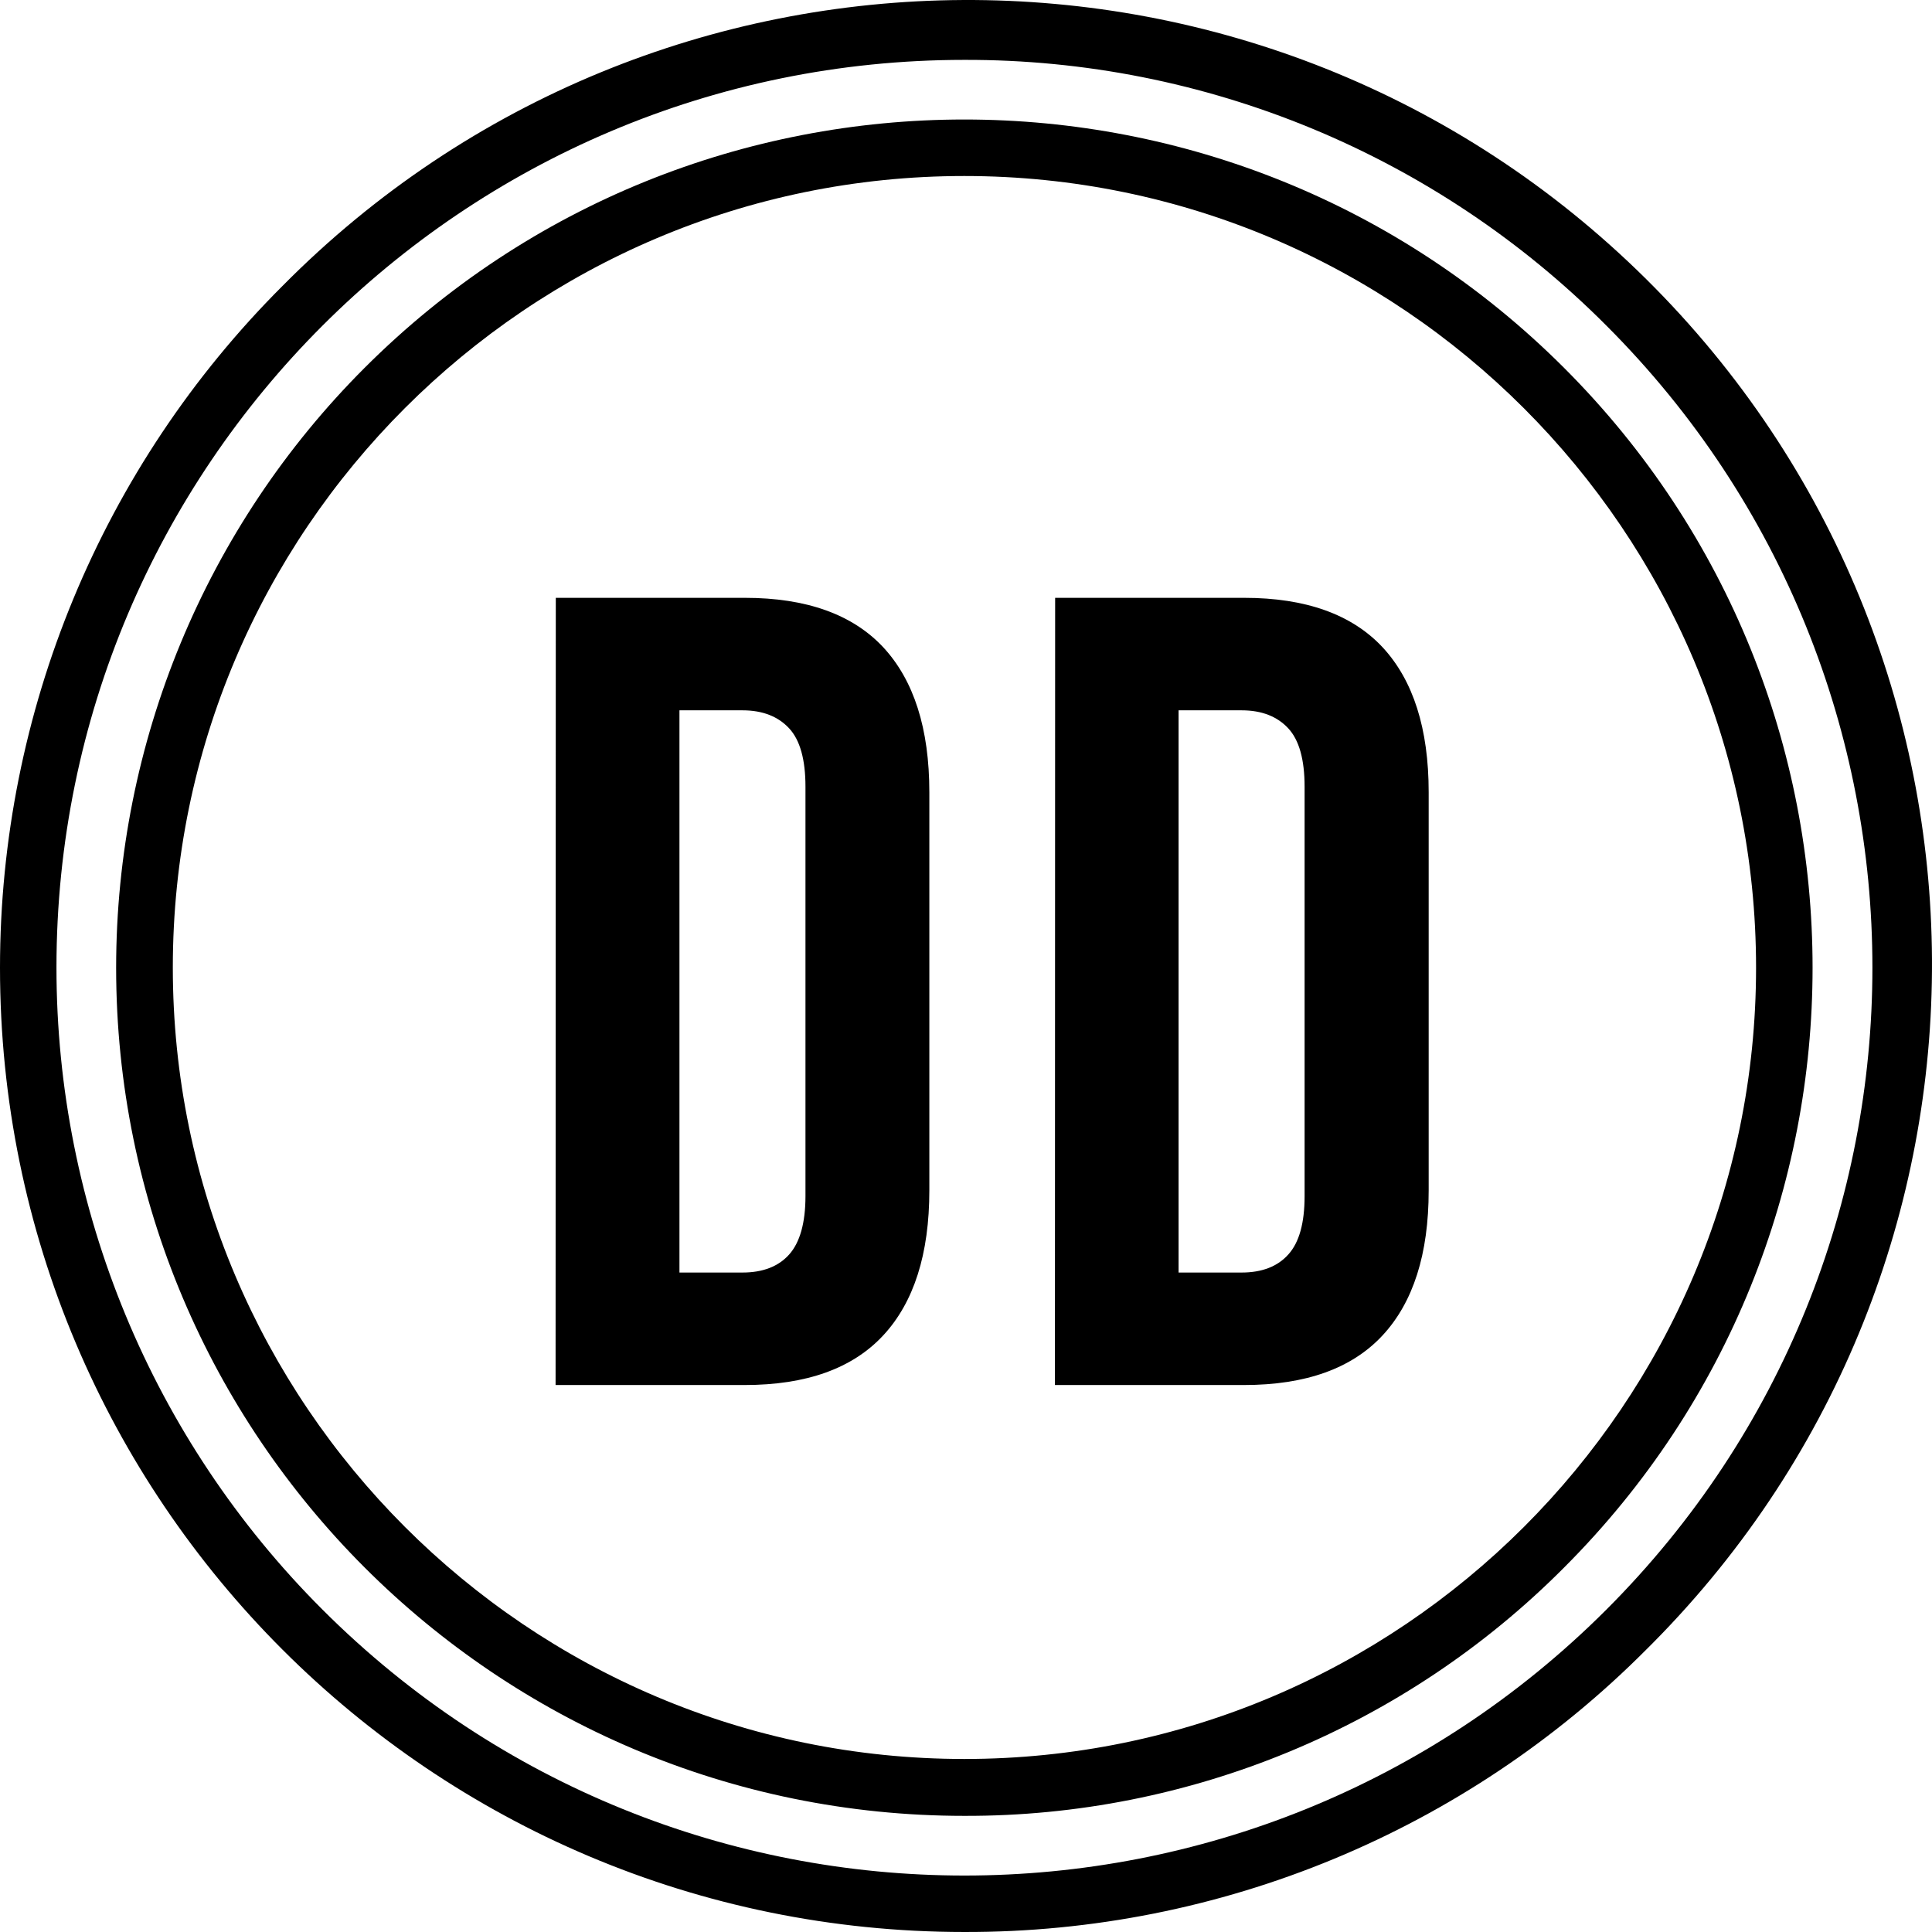
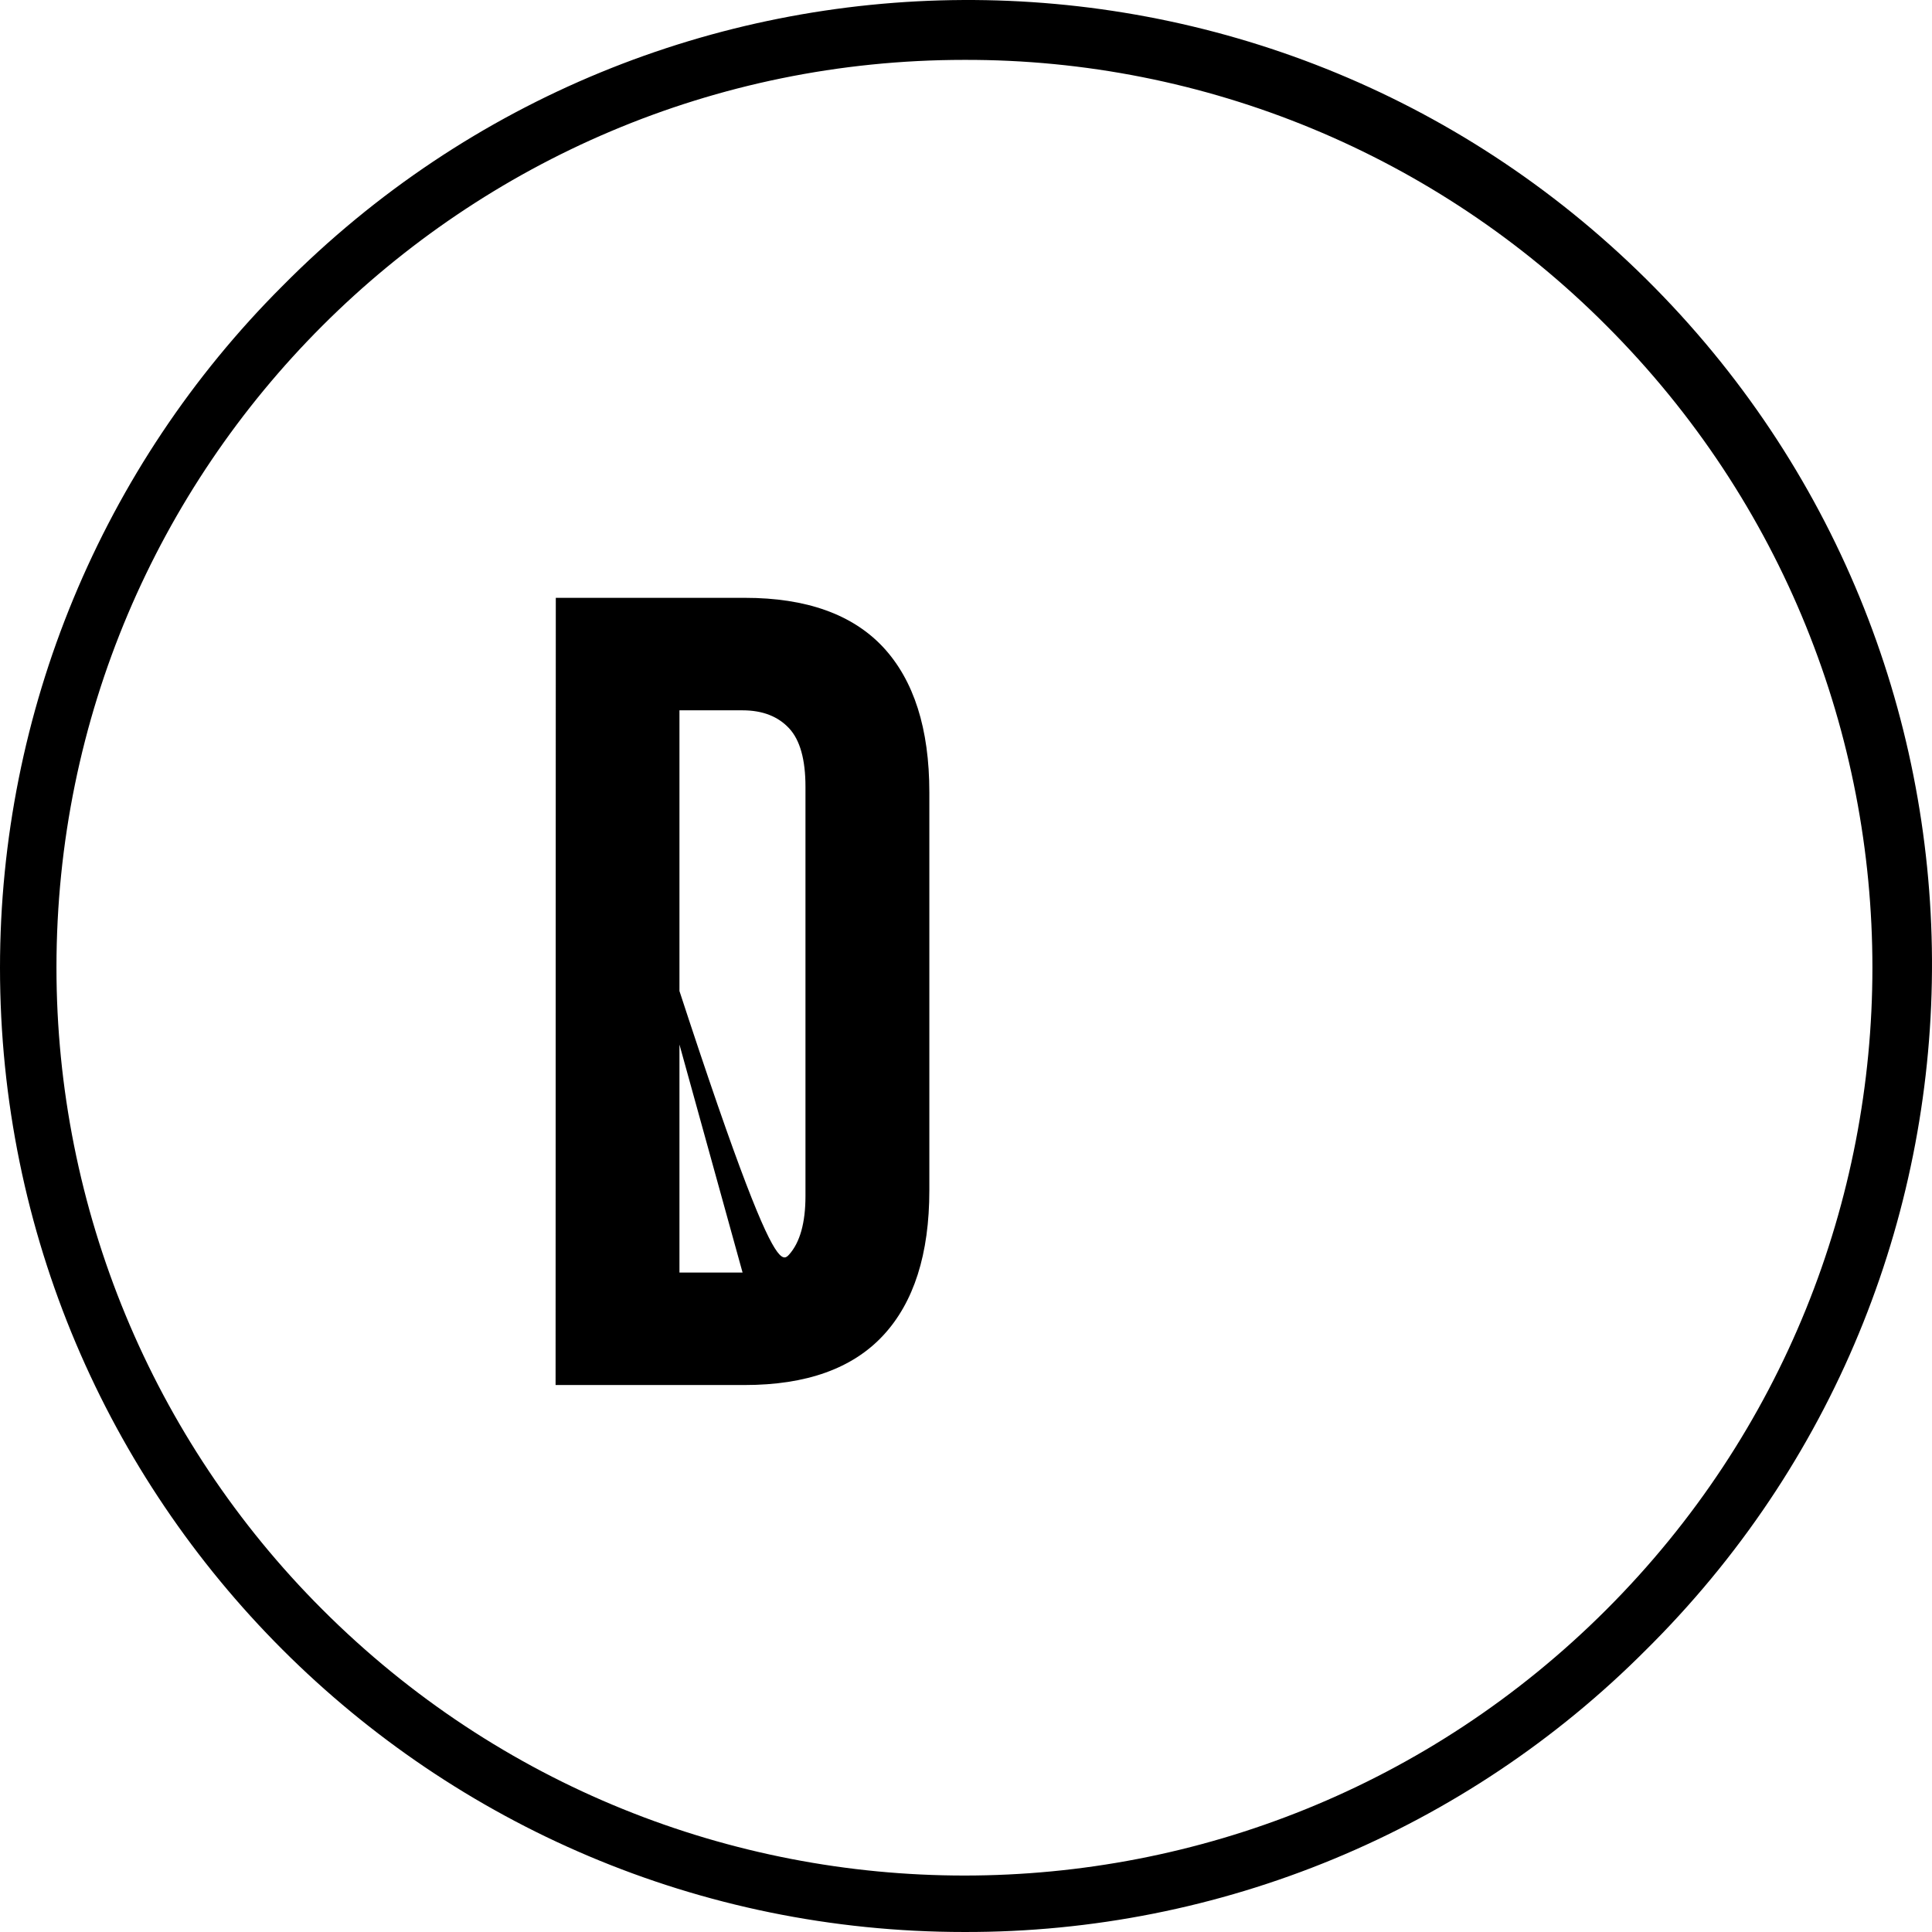
<svg xmlns="http://www.w3.org/2000/svg" width="320" height="320" viewBox="0 0 320 320" fill="none">
-   <path d="M92.058 99.02H123.384C133.553 99.02 141.198 101.758 146.283 107.198C151.367 112.674 153.928 120.674 153.928 131.234V197.154C153.928 207.714 151.367 215.714 146.283 221.19C141.198 226.666 133.553 229.403 123.348 229.403H92.022L92.058 99.02ZM122.993 210.772C126.335 210.772 128.931 209.777 130.709 207.786C132.487 205.794 133.411 202.559 133.411 198.114V130.31C133.411 125.829 132.522 122.594 130.709 120.638C128.895 118.683 126.335 117.652 122.993 117.652H112.539V210.772H122.993Z" fill="black" />
-   <path d="M174.764 99.02H206.09C216.26 99.02 223.904 101.758 228.989 107.198C234.074 112.674 236.634 120.674 236.634 131.234V197.154C236.634 207.714 234.074 215.714 228.989 221.19C223.904 226.666 216.26 229.403 206.055 229.403H174.729L174.764 99.02ZM205.663 210.772C209.006 210.772 211.602 209.777 213.379 207.786C215.193 205.794 216.082 202.559 216.082 198.114V130.31C216.082 125.829 215.193 122.594 213.379 120.638C211.566 118.683 209.006 117.652 205.663 117.652H195.21V210.772H205.663Z" fill="black" />
+   <path d="M92.058 99.02H123.384C133.553 99.02 141.198 101.758 146.283 107.198C151.367 112.674 153.928 120.674 153.928 131.234V197.154C153.928 207.714 151.367 215.714 146.283 221.19C141.198 226.666 133.553 229.403 123.348 229.403H92.022L92.058 99.02ZC126.335 210.772 128.931 209.777 130.709 207.786C132.487 205.794 133.411 202.559 133.411 198.114V130.31C133.411 125.829 132.522 122.594 130.709 120.638C128.895 118.683 126.335 117.652 122.993 117.652H112.539V210.772H122.993Z" fill="black" />
  <path d="M159.723 319.999C71.506 319.999 0 248.497 0 160.283C0 117.936 16.819 77.296 46.793 47.358C108.841 -15.327 209.966 -15.86 272.653 46.22C335.341 108.3 335.839 209.421 273.791 272.106C273.4 272.497 273.045 272.853 272.653 273.244C242.785 303.253 202.108 320.106 159.723 319.999ZM159.723 9.918C76.697 9.918 9.352 77.225 9.352 160.247C9.352 200.141 25.175 238.399 53.407 266.595C112.148 325.333 207.335 325.333 266.075 266.595C324.816 207.857 324.816 112.674 266.075 53.936C237.914 25.669 199.619 9.811 159.723 9.918Z" fill="black" />
-   <path d="M159.723 300.764C82.137 300.764 19.236 237.866 19.236 160.283C19.236 123.021 34.028 87.287 60.376 60.94C115.241 6.078 204.206 6.078 259.071 60.94C313.936 115.803 313.936 204.763 259.071 259.626C232.794 286.044 197.023 300.871 159.723 300.764ZM159.723 29.153C87.436 29.153 28.624 87.963 28.624 160.247C28.624 232.532 87.436 291.342 159.723 291.342C232.011 291.342 290.859 232.568 290.859 160.283C290.859 87.998 232.011 29.153 159.723 29.153Z" fill="black" />
</svg>